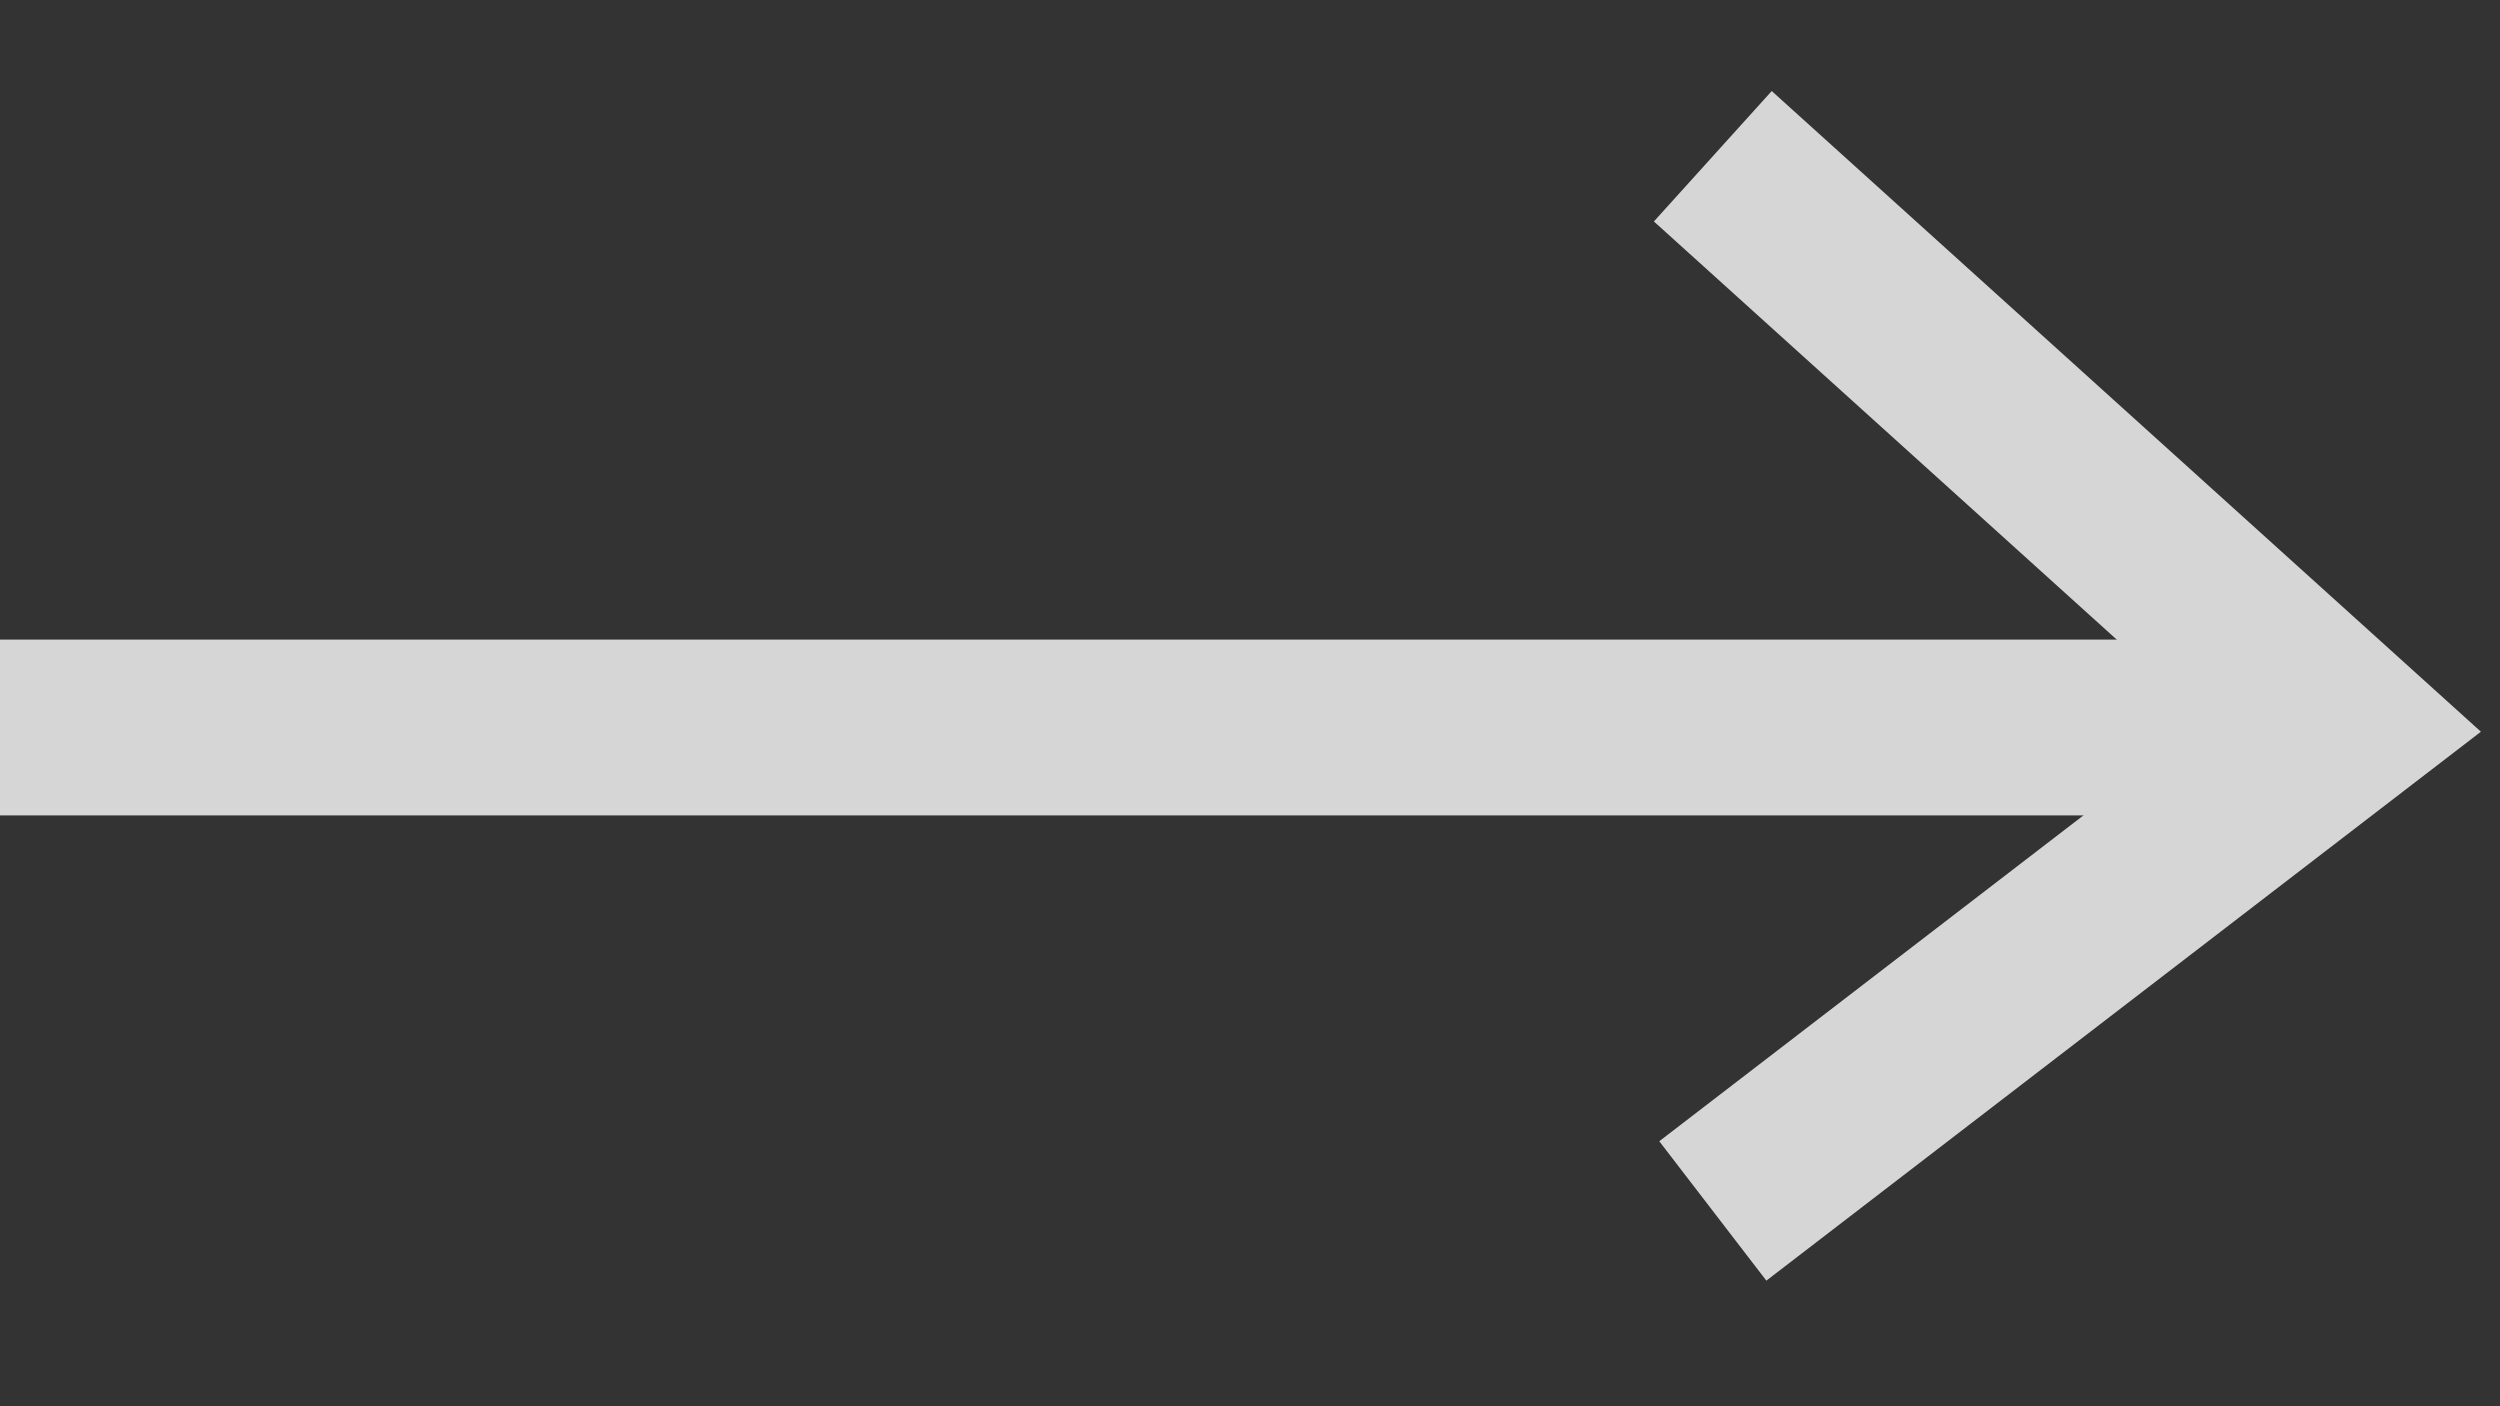
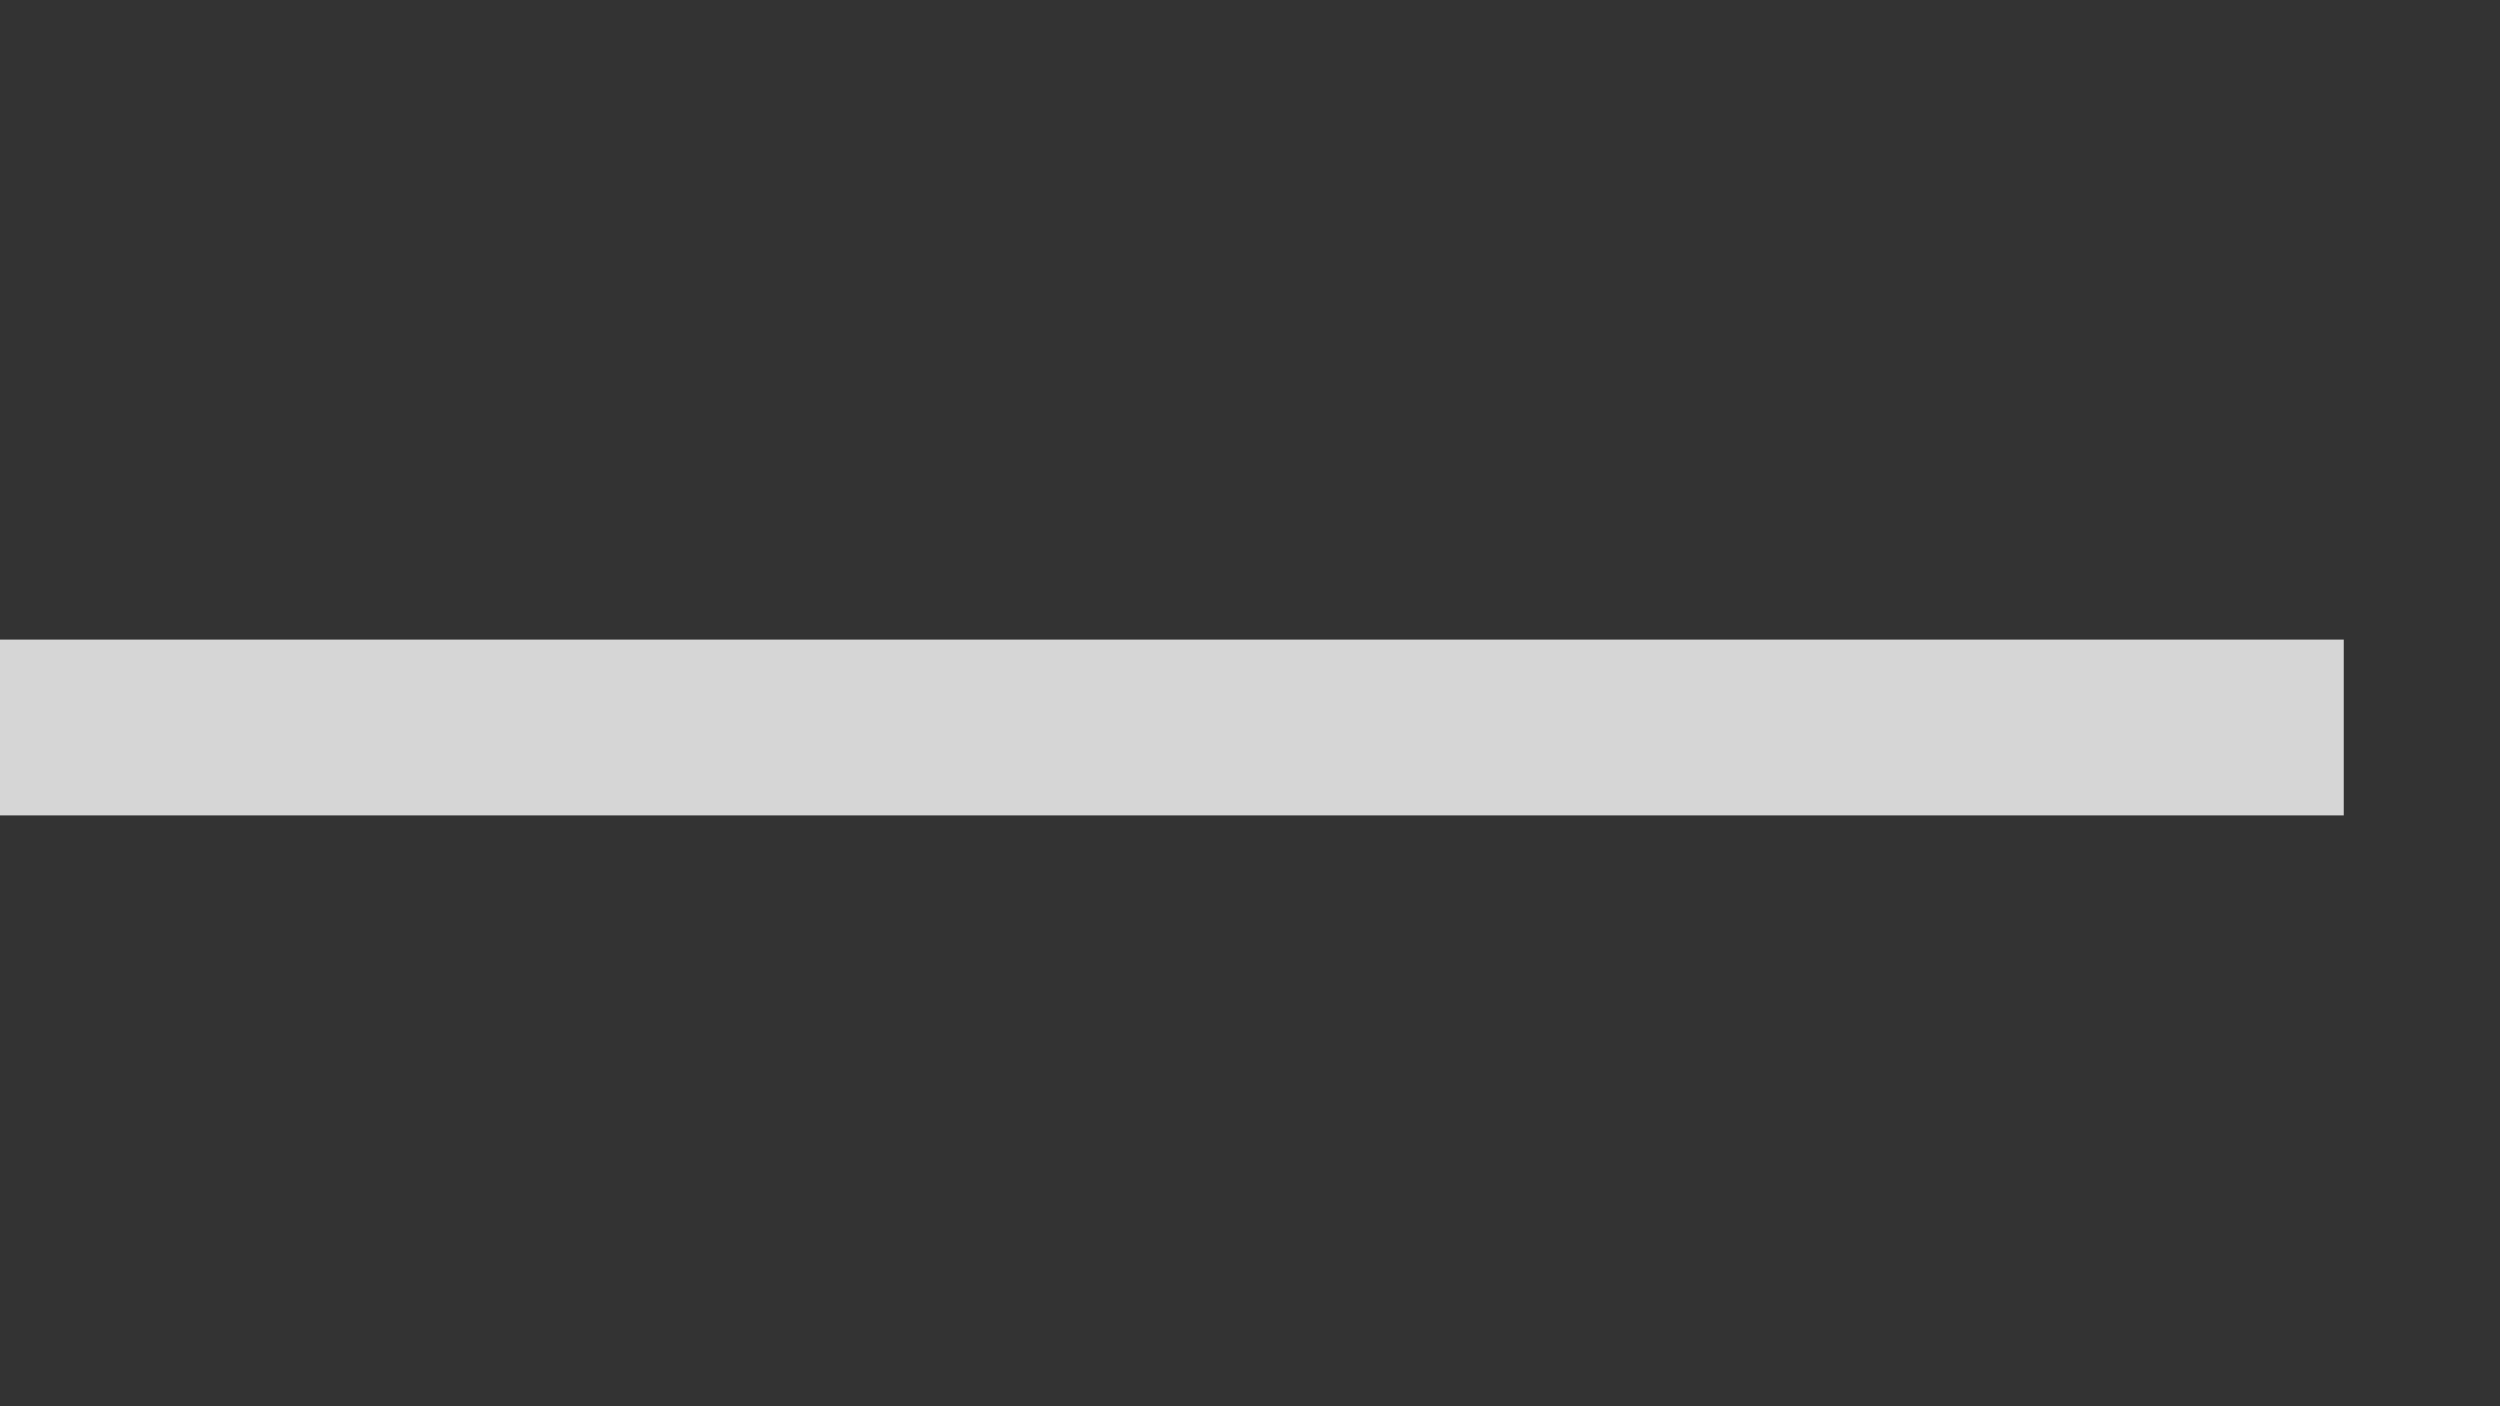
<svg xmlns="http://www.w3.org/2000/svg" width="16px" height="9px" viewBox="0 0 16 9" version="1.1">
  <rect x="0" y="0" width="16" height="9" fill="#333333" stroke="none" />
  <title>icon/sm-arrow-link</title>
  <g id="Page-1" stroke="none" stroke-width="1" fill="none" fill-rule="evenodd" opacity="0.8">
    <g id="Homepage_carousel2-mbl" transform="translate(-40, -541)" stroke="#FFFFFF" stroke-width="1.125">
      <g id="btn/get-details-papaya" transform="translate(20, 524)">
        <g id="Group" transform="translate(24.125, 13.875)">
          <g id="icon/sm-arrow-link" transform="translate(3.375, 7.5) rotate(-90) translate(-3.375, -7.5) ">
-             <polyline id="Stroke-1" points="6.75 10.962 3.102 15 0 10.962" />
            <line x1="3.094" y1="15" x2="3.094" y2="0" id="Stroke-2" />
          </g>
        </g>
      </g>
    </g>
  </g>
</svg>